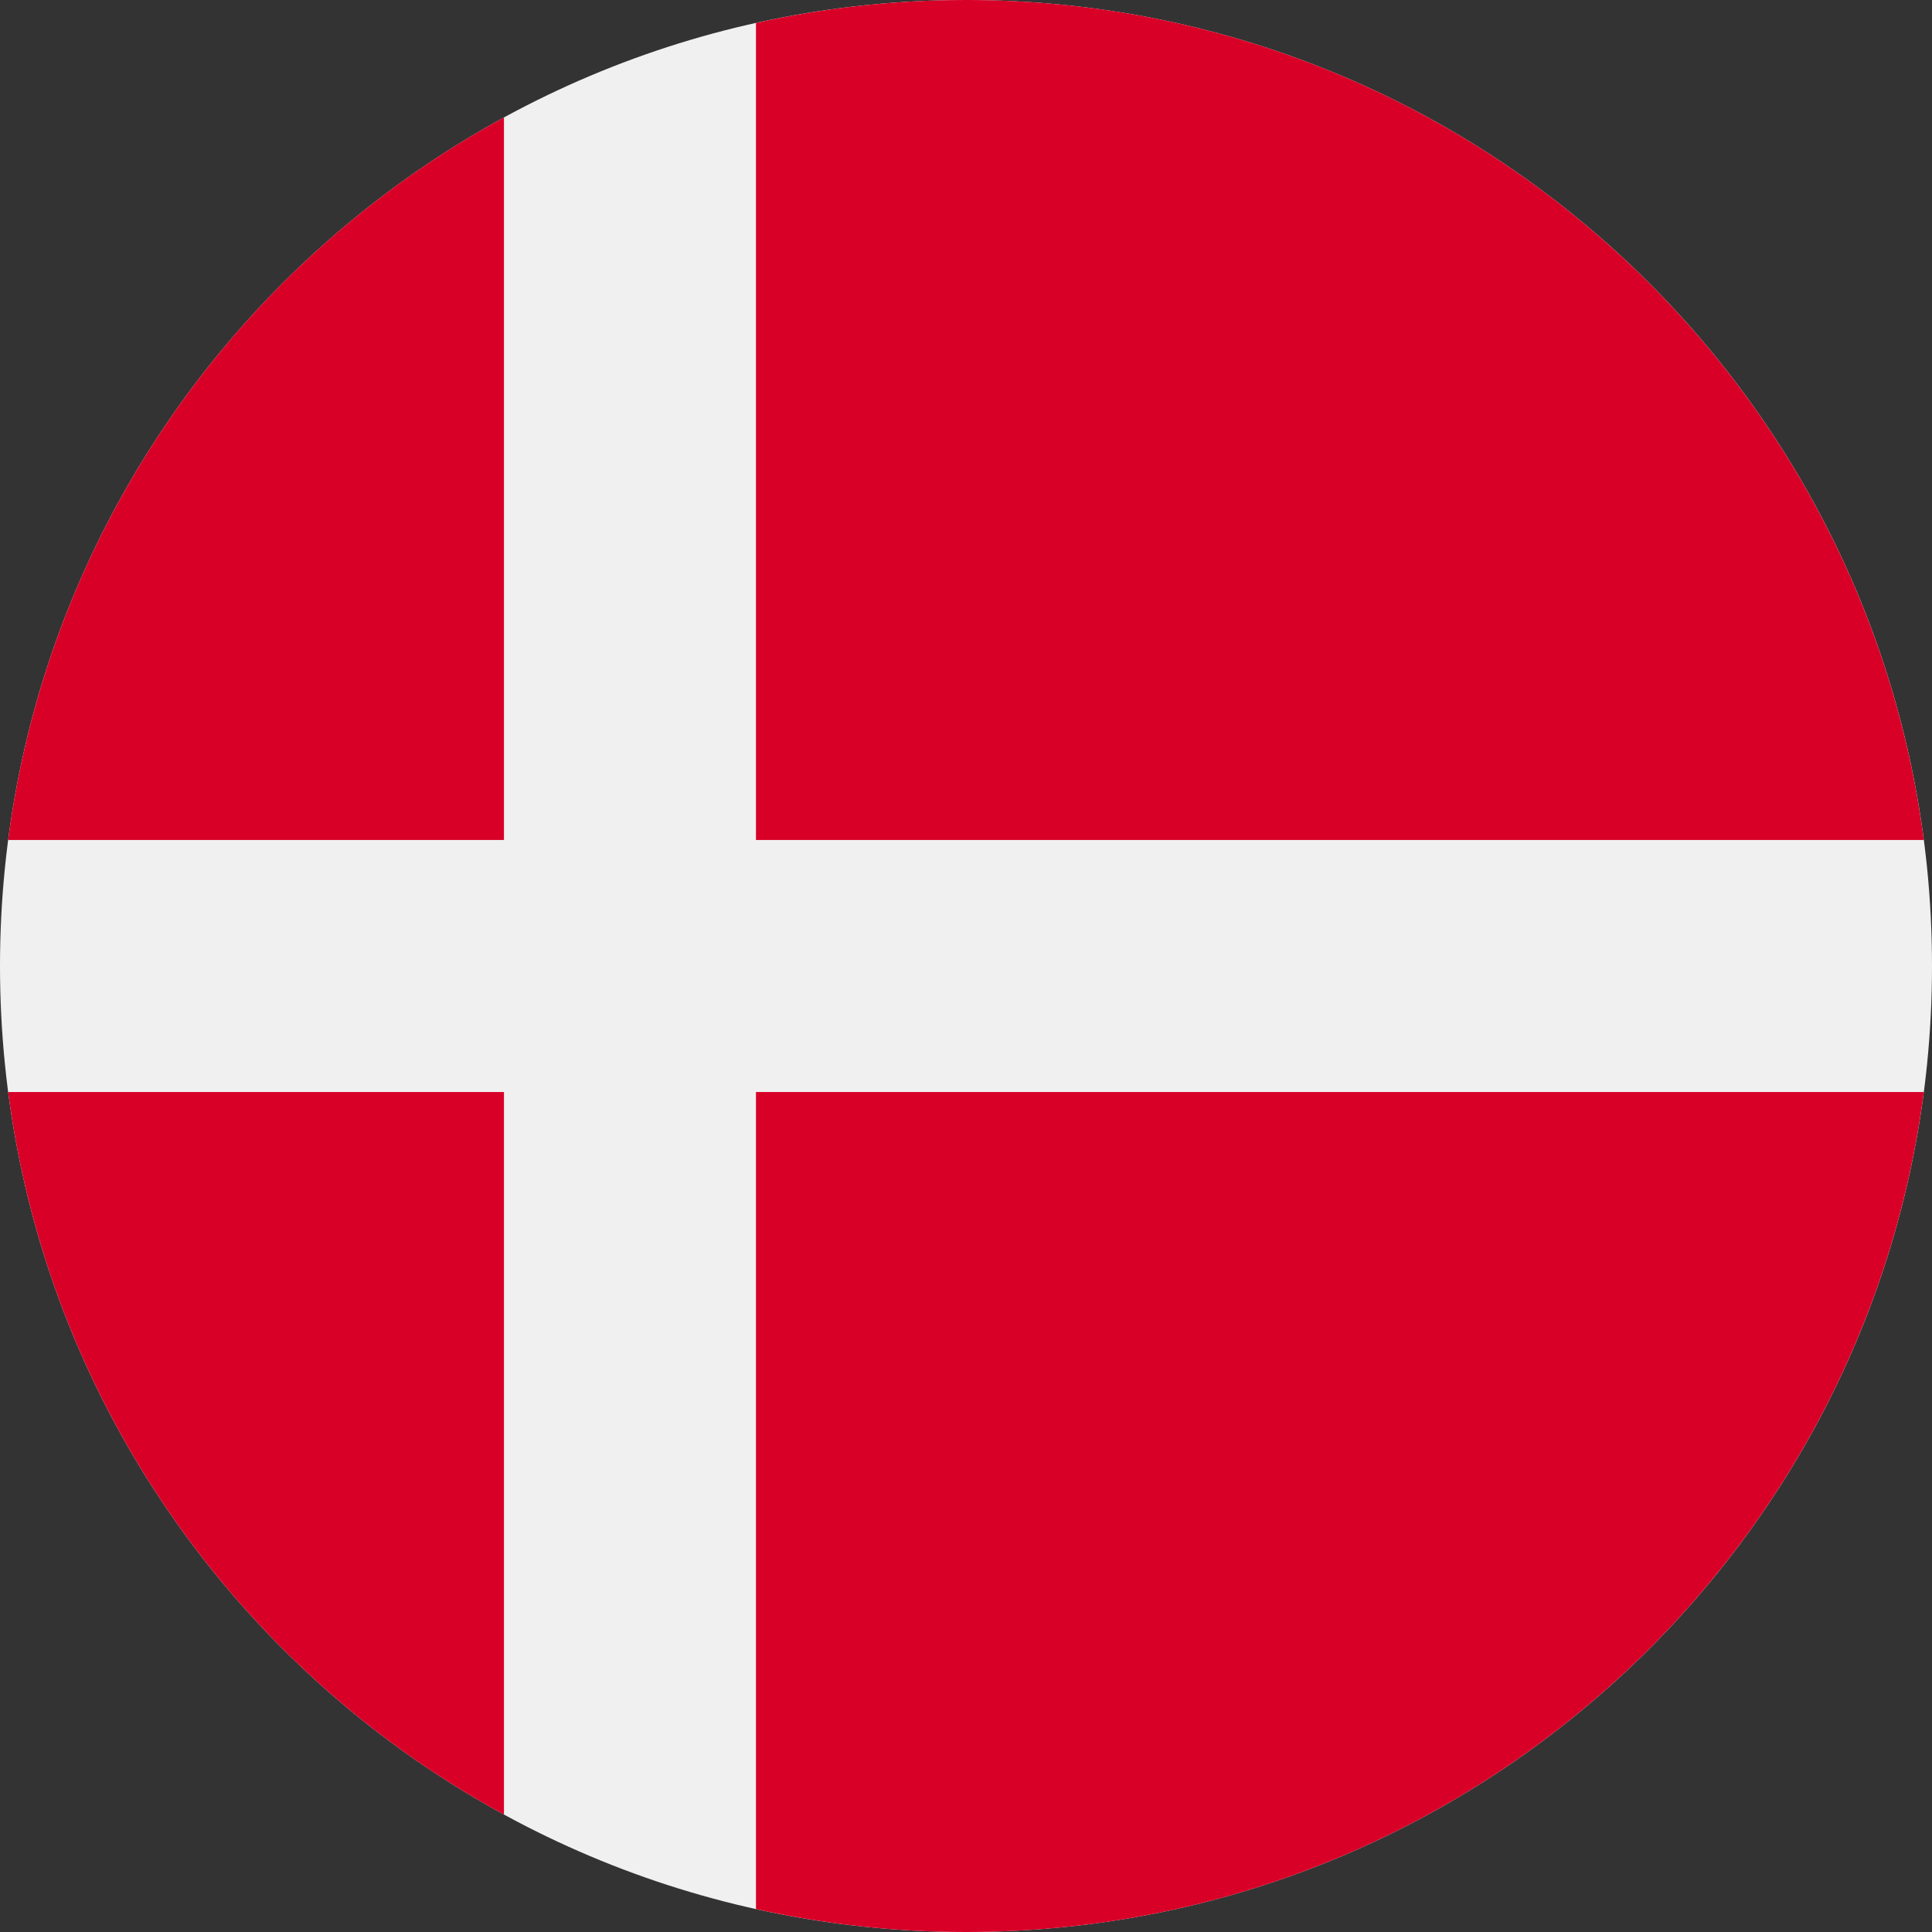
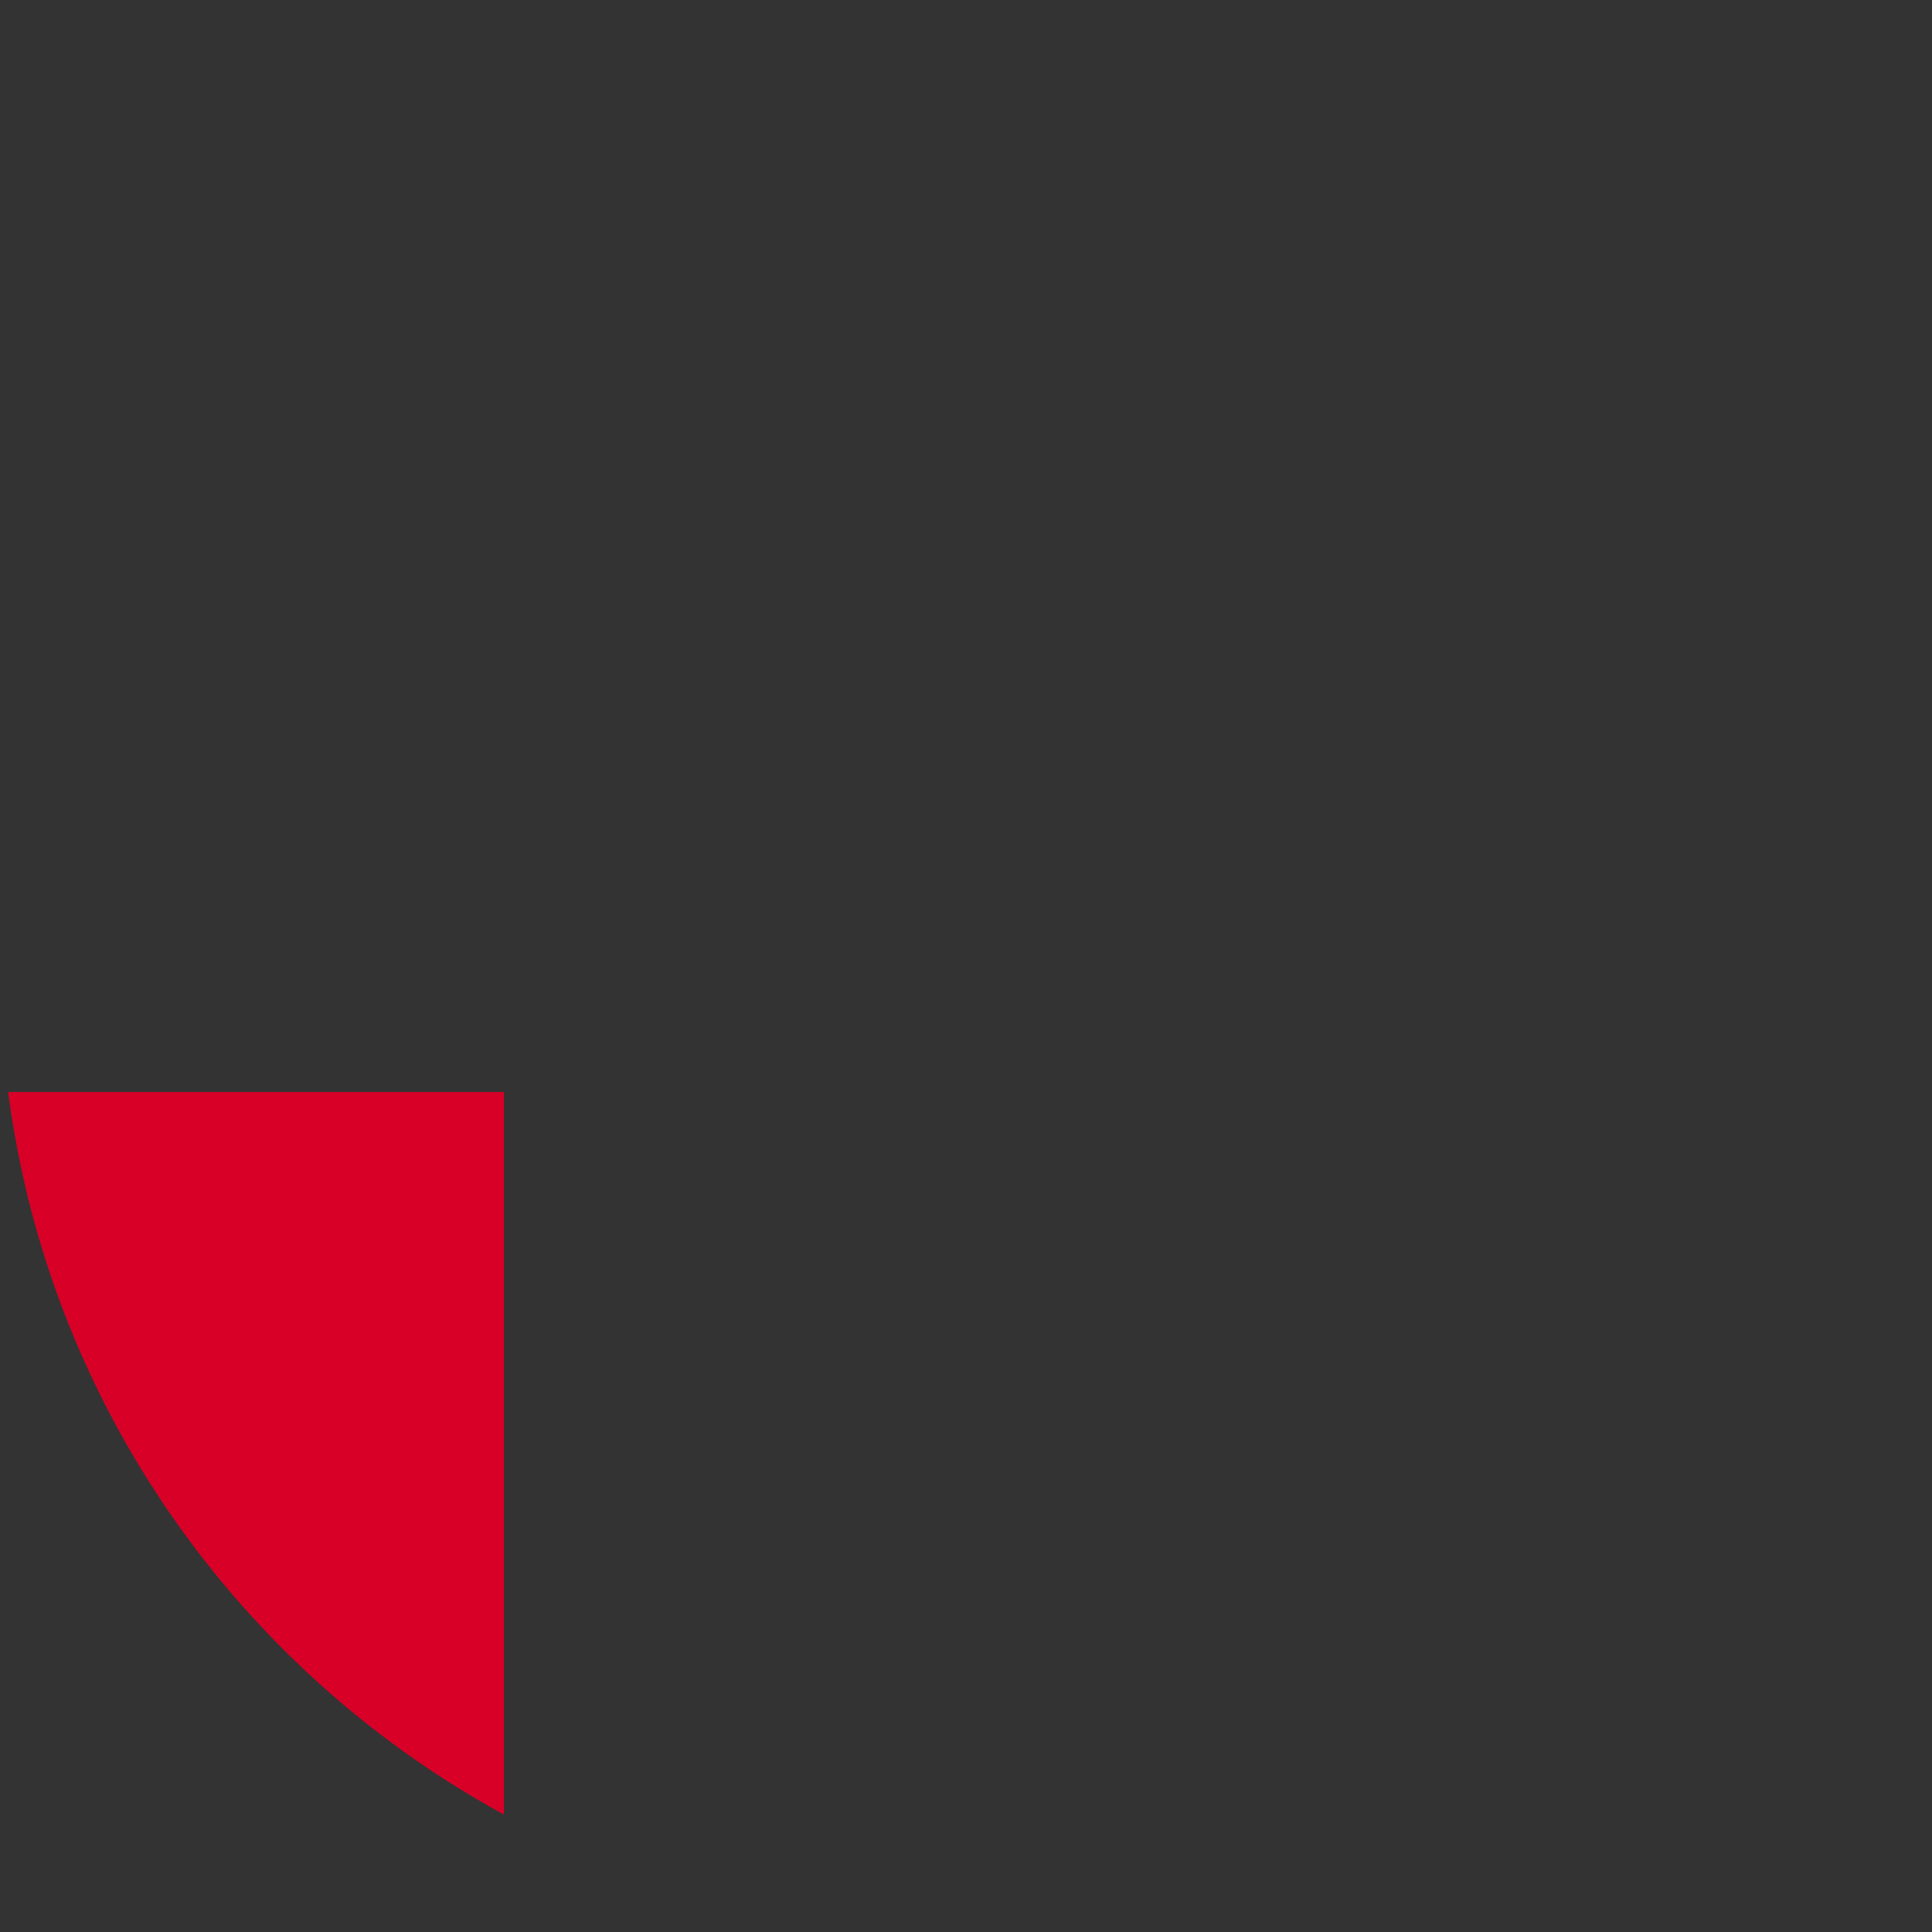
<svg xmlns="http://www.w3.org/2000/svg" width="32" height="32" viewBox="0 0 32 32" fill="none">
  <rect x="0" y="0" width="32" height="32" fill="#333333" stroke="none" />
  <g clip-path="url(#clip0_7230_5164)">
-     <path d="M16 32C24.837 32 32 24.837 32 16C32 7.163 24.837 0 16 0C7.163 0 0 7.163 0 16C0 24.837 7.163 32 16 32Z" fill="#F0F0F0" />
-     <path d="M12.521 13.913H31.864C30.842 6.063 24.129 0 16 0C14.805 0 13.642 0.132 12.521 0.38V13.913H12.521Z" fill="#D80027" />
-     <path d="M8.347 13.913V1.945C3.954 4.342 0.809 8.739 0.135 13.913H8.347V13.913Z" fill="#D80027" />
    <path d="M8.347 18.087H0.135C0.809 23.261 3.954 27.657 8.347 30.055L8.347 18.087Z" fill="#D80027" />
-     <path d="M12.521 18.087V31.62C13.642 31.868 14.805 32 16 32C24.129 32 30.842 25.937 31.864 18.087H12.521V18.087Z" fill="#D80027" />
  </g>
  <defs>
    <clipPath id="clip0_7230_5164">
      <rect width="32" height="32" fill="white" />
    </clipPath>
  </defs>
</svg>